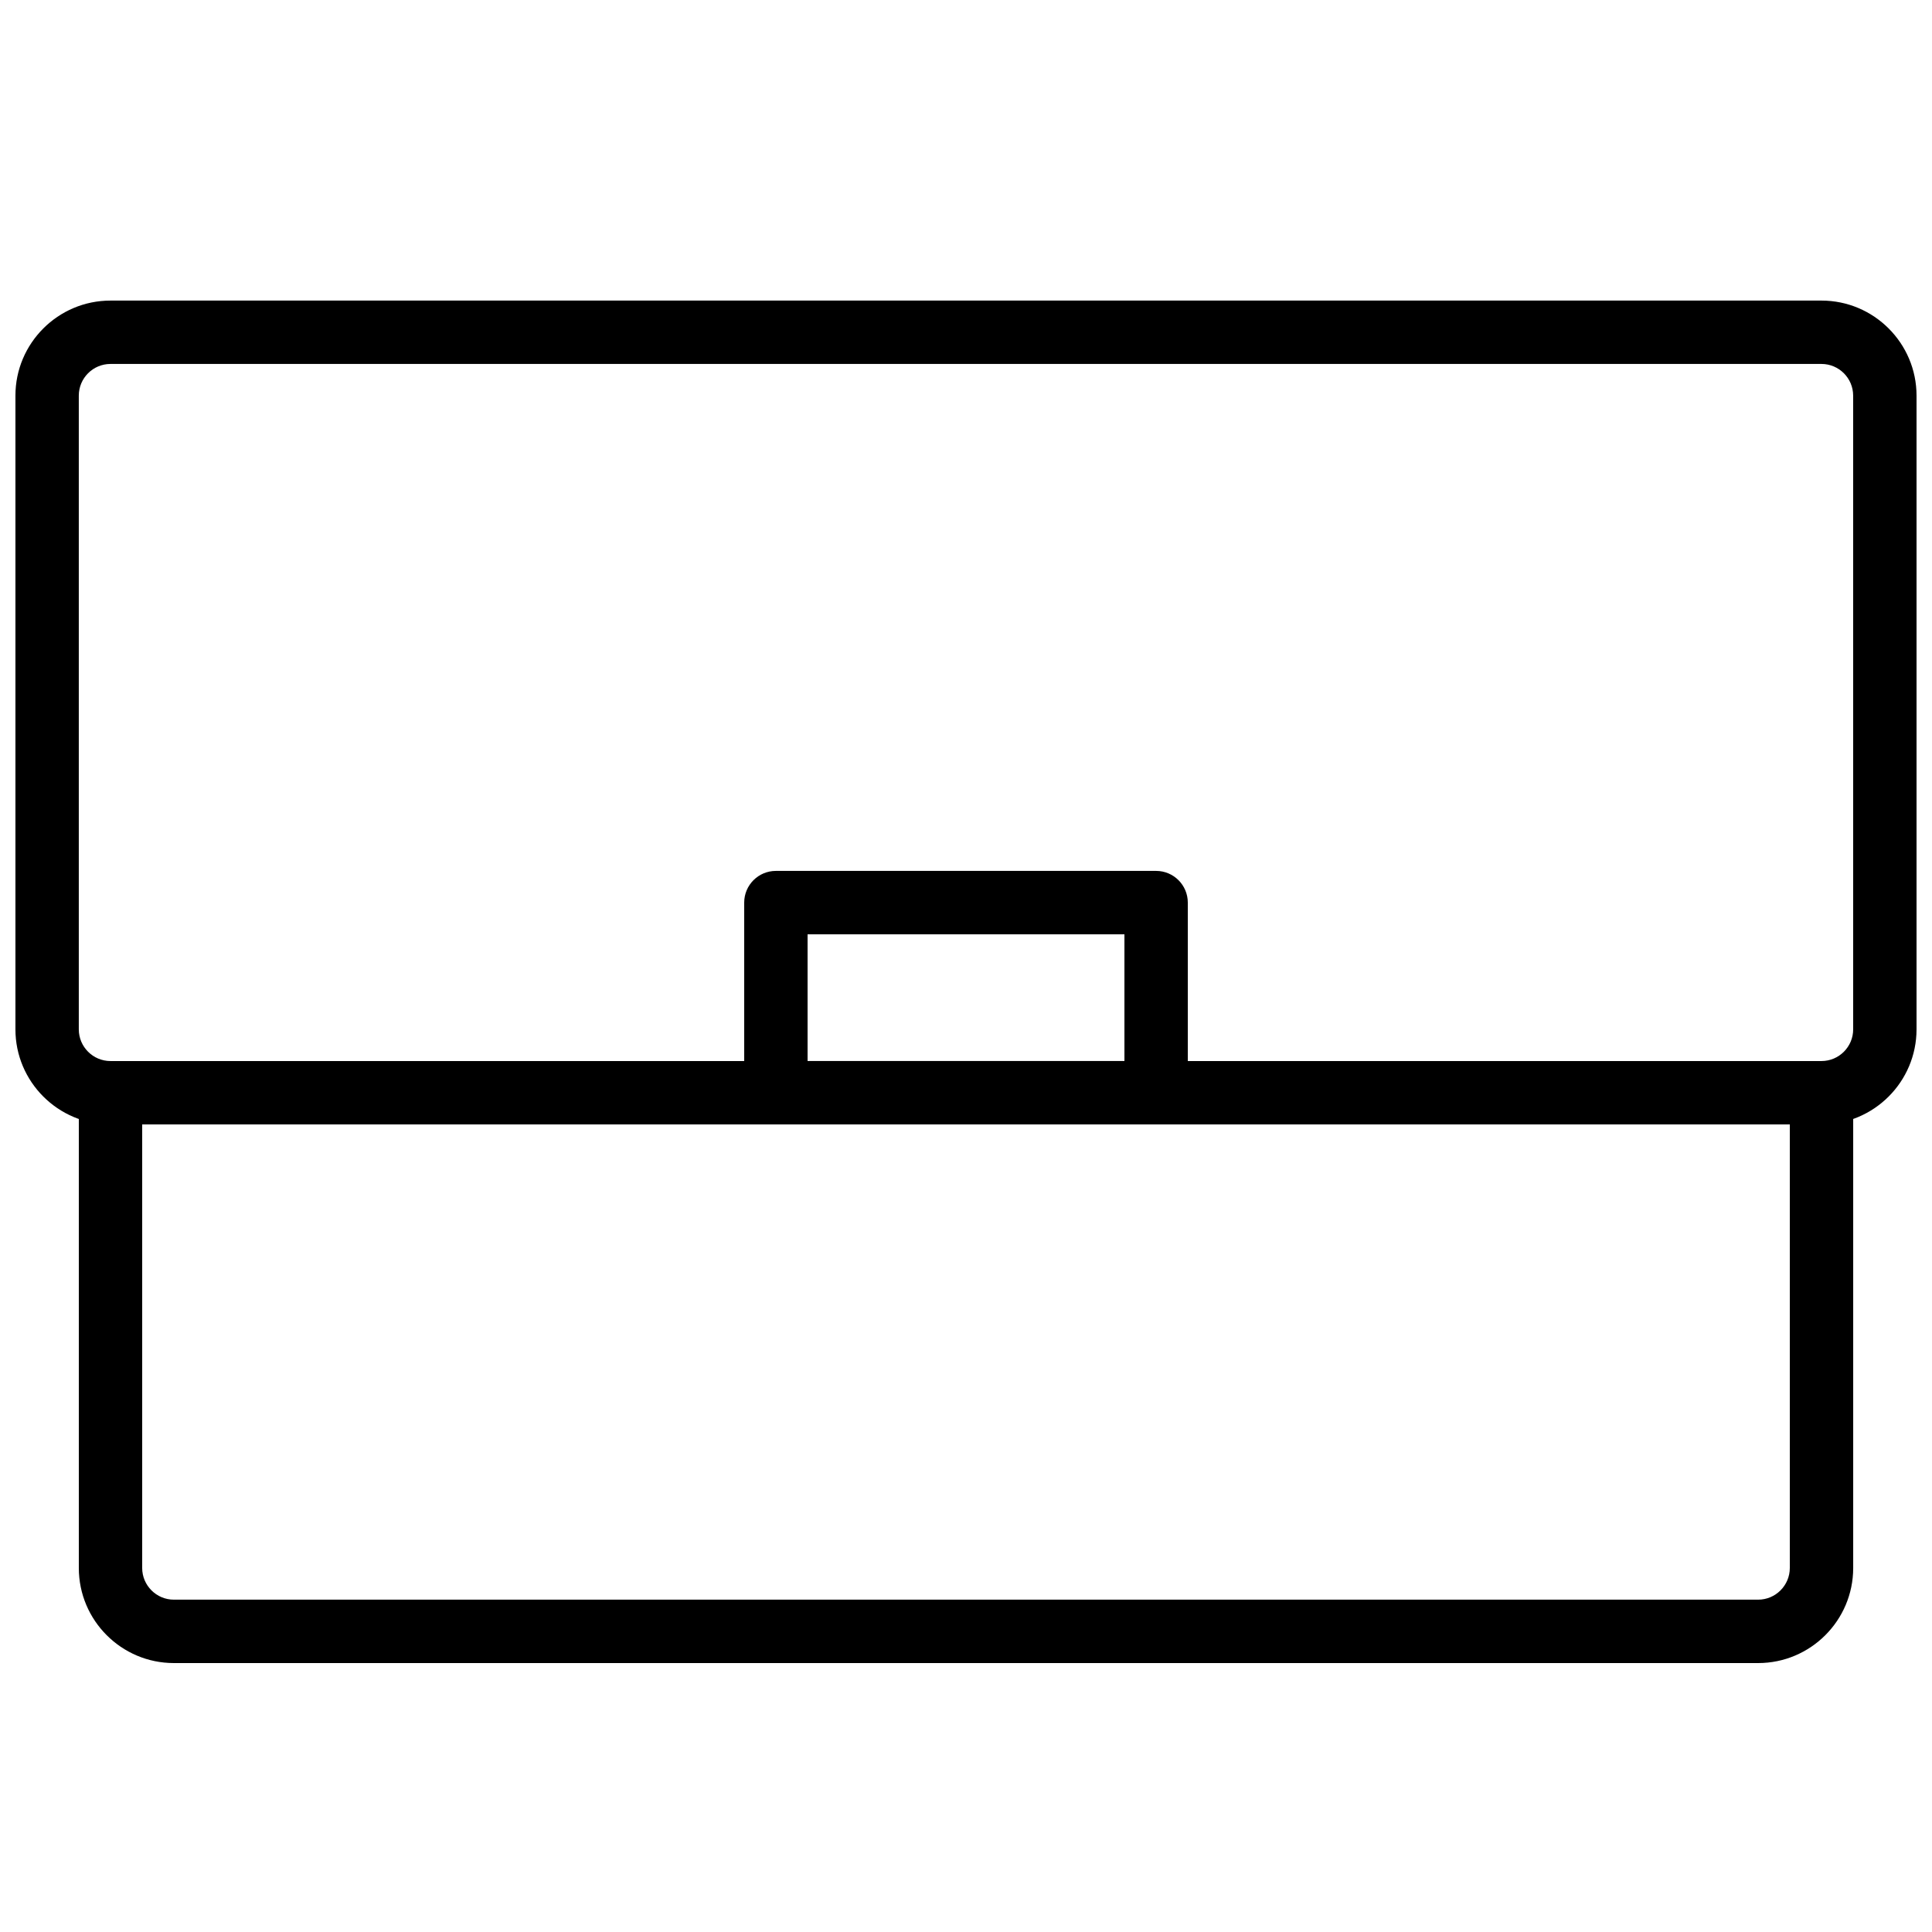
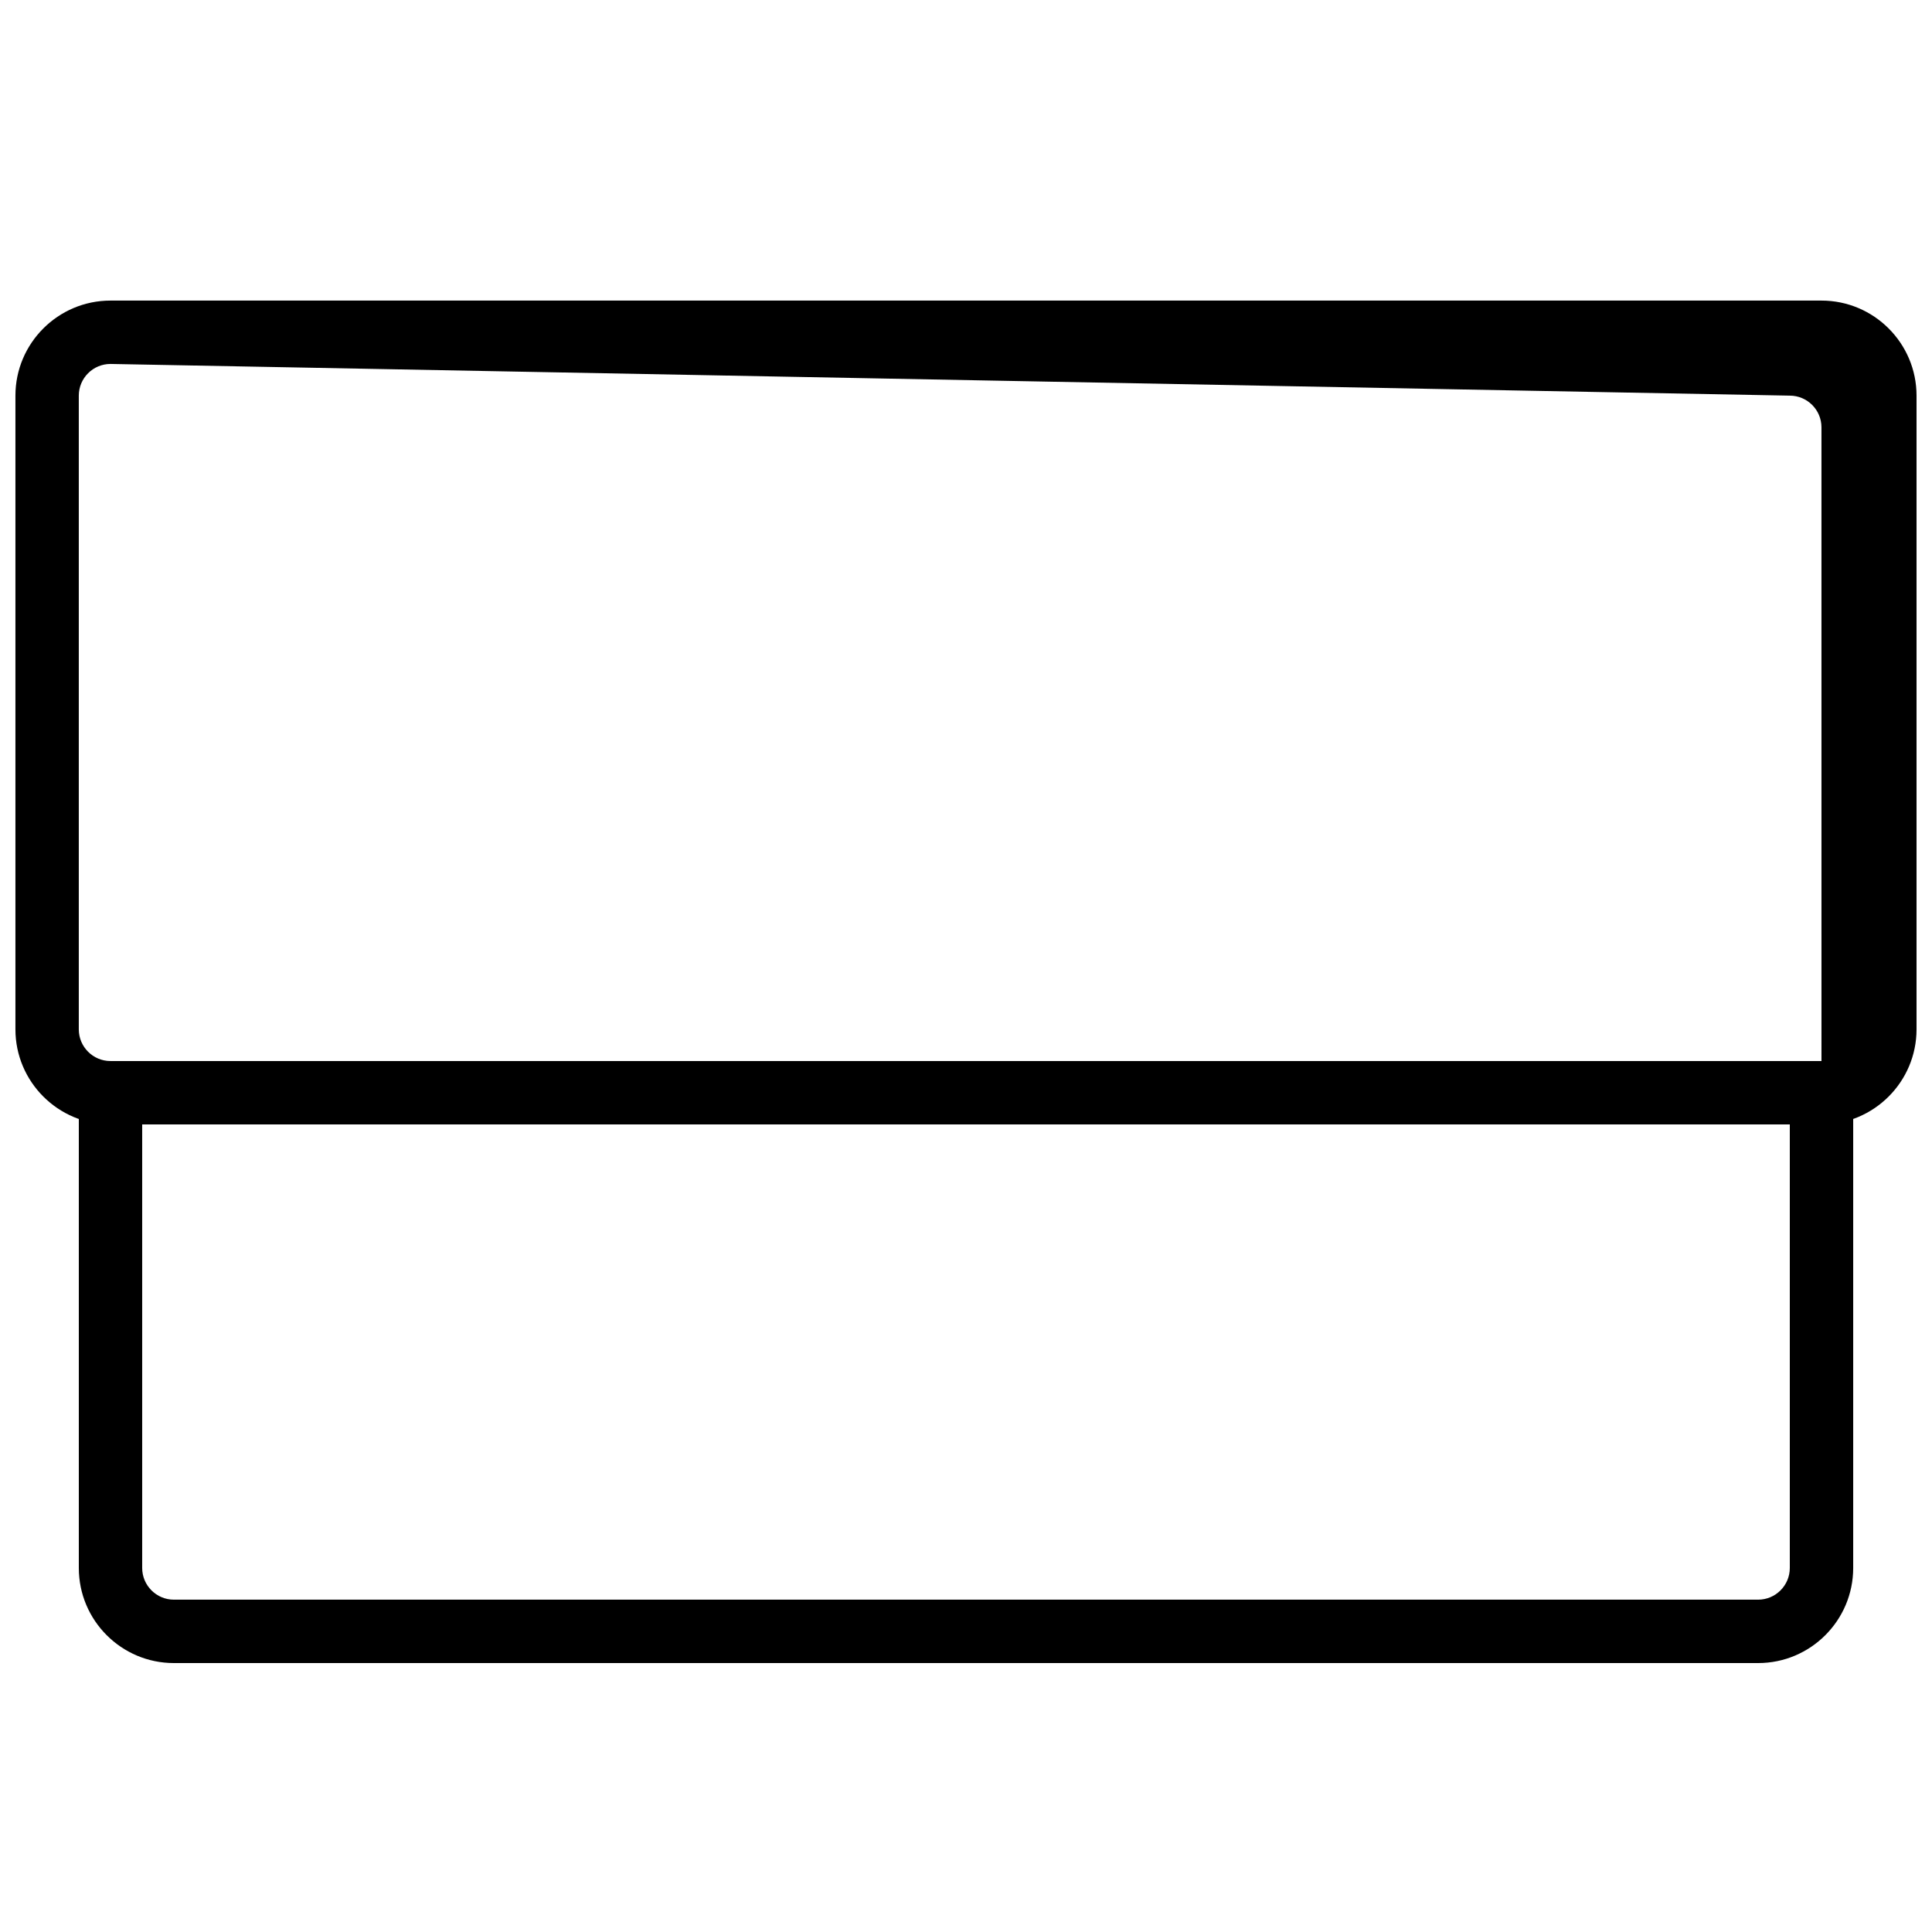
<svg xmlns="http://www.w3.org/2000/svg" width="800px" height="800px" version="1.1" viewBox="144 144 512 512">
  <defs>
    <clipPath id="a">
      <path d="m148.09 223h503.81v219h-503.81z" />
    </clipPath>
  </defs>
  <g clip-path="url(#a)">
-     <path d="m626.71 441.98h-453.43c-13.891 0-25.191-11.301-25.191-25.191v-167.94c0-13.891 11.301-25.191 25.191-25.191h453.43c13.891 0 25.191 11.301 25.191 25.191v167.94c-0.004 13.891-11.301 25.191-25.195 25.191zm-453.43-201.53c-4.633 0-8.398 3.769-8.398 8.398v167.94c0 4.629 3.766 8.398 8.398 8.398h453.43c4.633 0 8.398-3.769 8.398-8.398l-0.004-167.94c0-4.629-3.766-8.398-8.398-8.398z" />
+     <path d="m626.71 441.98h-453.43c-13.891 0-25.191-11.301-25.191-25.191v-167.94c0-13.891 11.301-25.191 25.191-25.191h453.43c13.891 0 25.191 11.301 25.191 25.191v167.94c-0.004 13.891-11.301 25.191-25.195 25.191zm-453.43-201.53c-4.633 0-8.398 3.769-8.398 8.398v167.94c0 4.629 3.766 8.398 8.398 8.398h453.43l-0.004-167.94c0-4.629-3.766-8.398-8.398-8.398z" />
  </g>
  <path d="m609.92 584.73h-419.84c-13.891 0-25.191-11.301-25.191-25.191v-125.95c0-4.637 3.754-8.398 8.398-8.398h453.43c4.641 0 8.398 3.758 8.398 8.398v125.95c-0.004 13.891-11.305 25.191-25.195 25.191zm-428.24-142.75v117.55c0 4.629 3.766 8.398 8.398 8.398h419.84c4.633 0 8.398-3.769 8.398-8.398v-117.55z" />
-   <path d="m450.38 441.98h-100.76c-4.641 0-8.398-3.758-8.398-8.398v-50.383c0-4.637 3.754-8.398 8.398-8.398h100.76c4.641 0 8.398 3.758 8.398 8.398v50.383c0 4.637-3.758 8.398-8.398 8.398zm-92.363-16.797h83.969v-33.586h-83.969z" />
</svg>